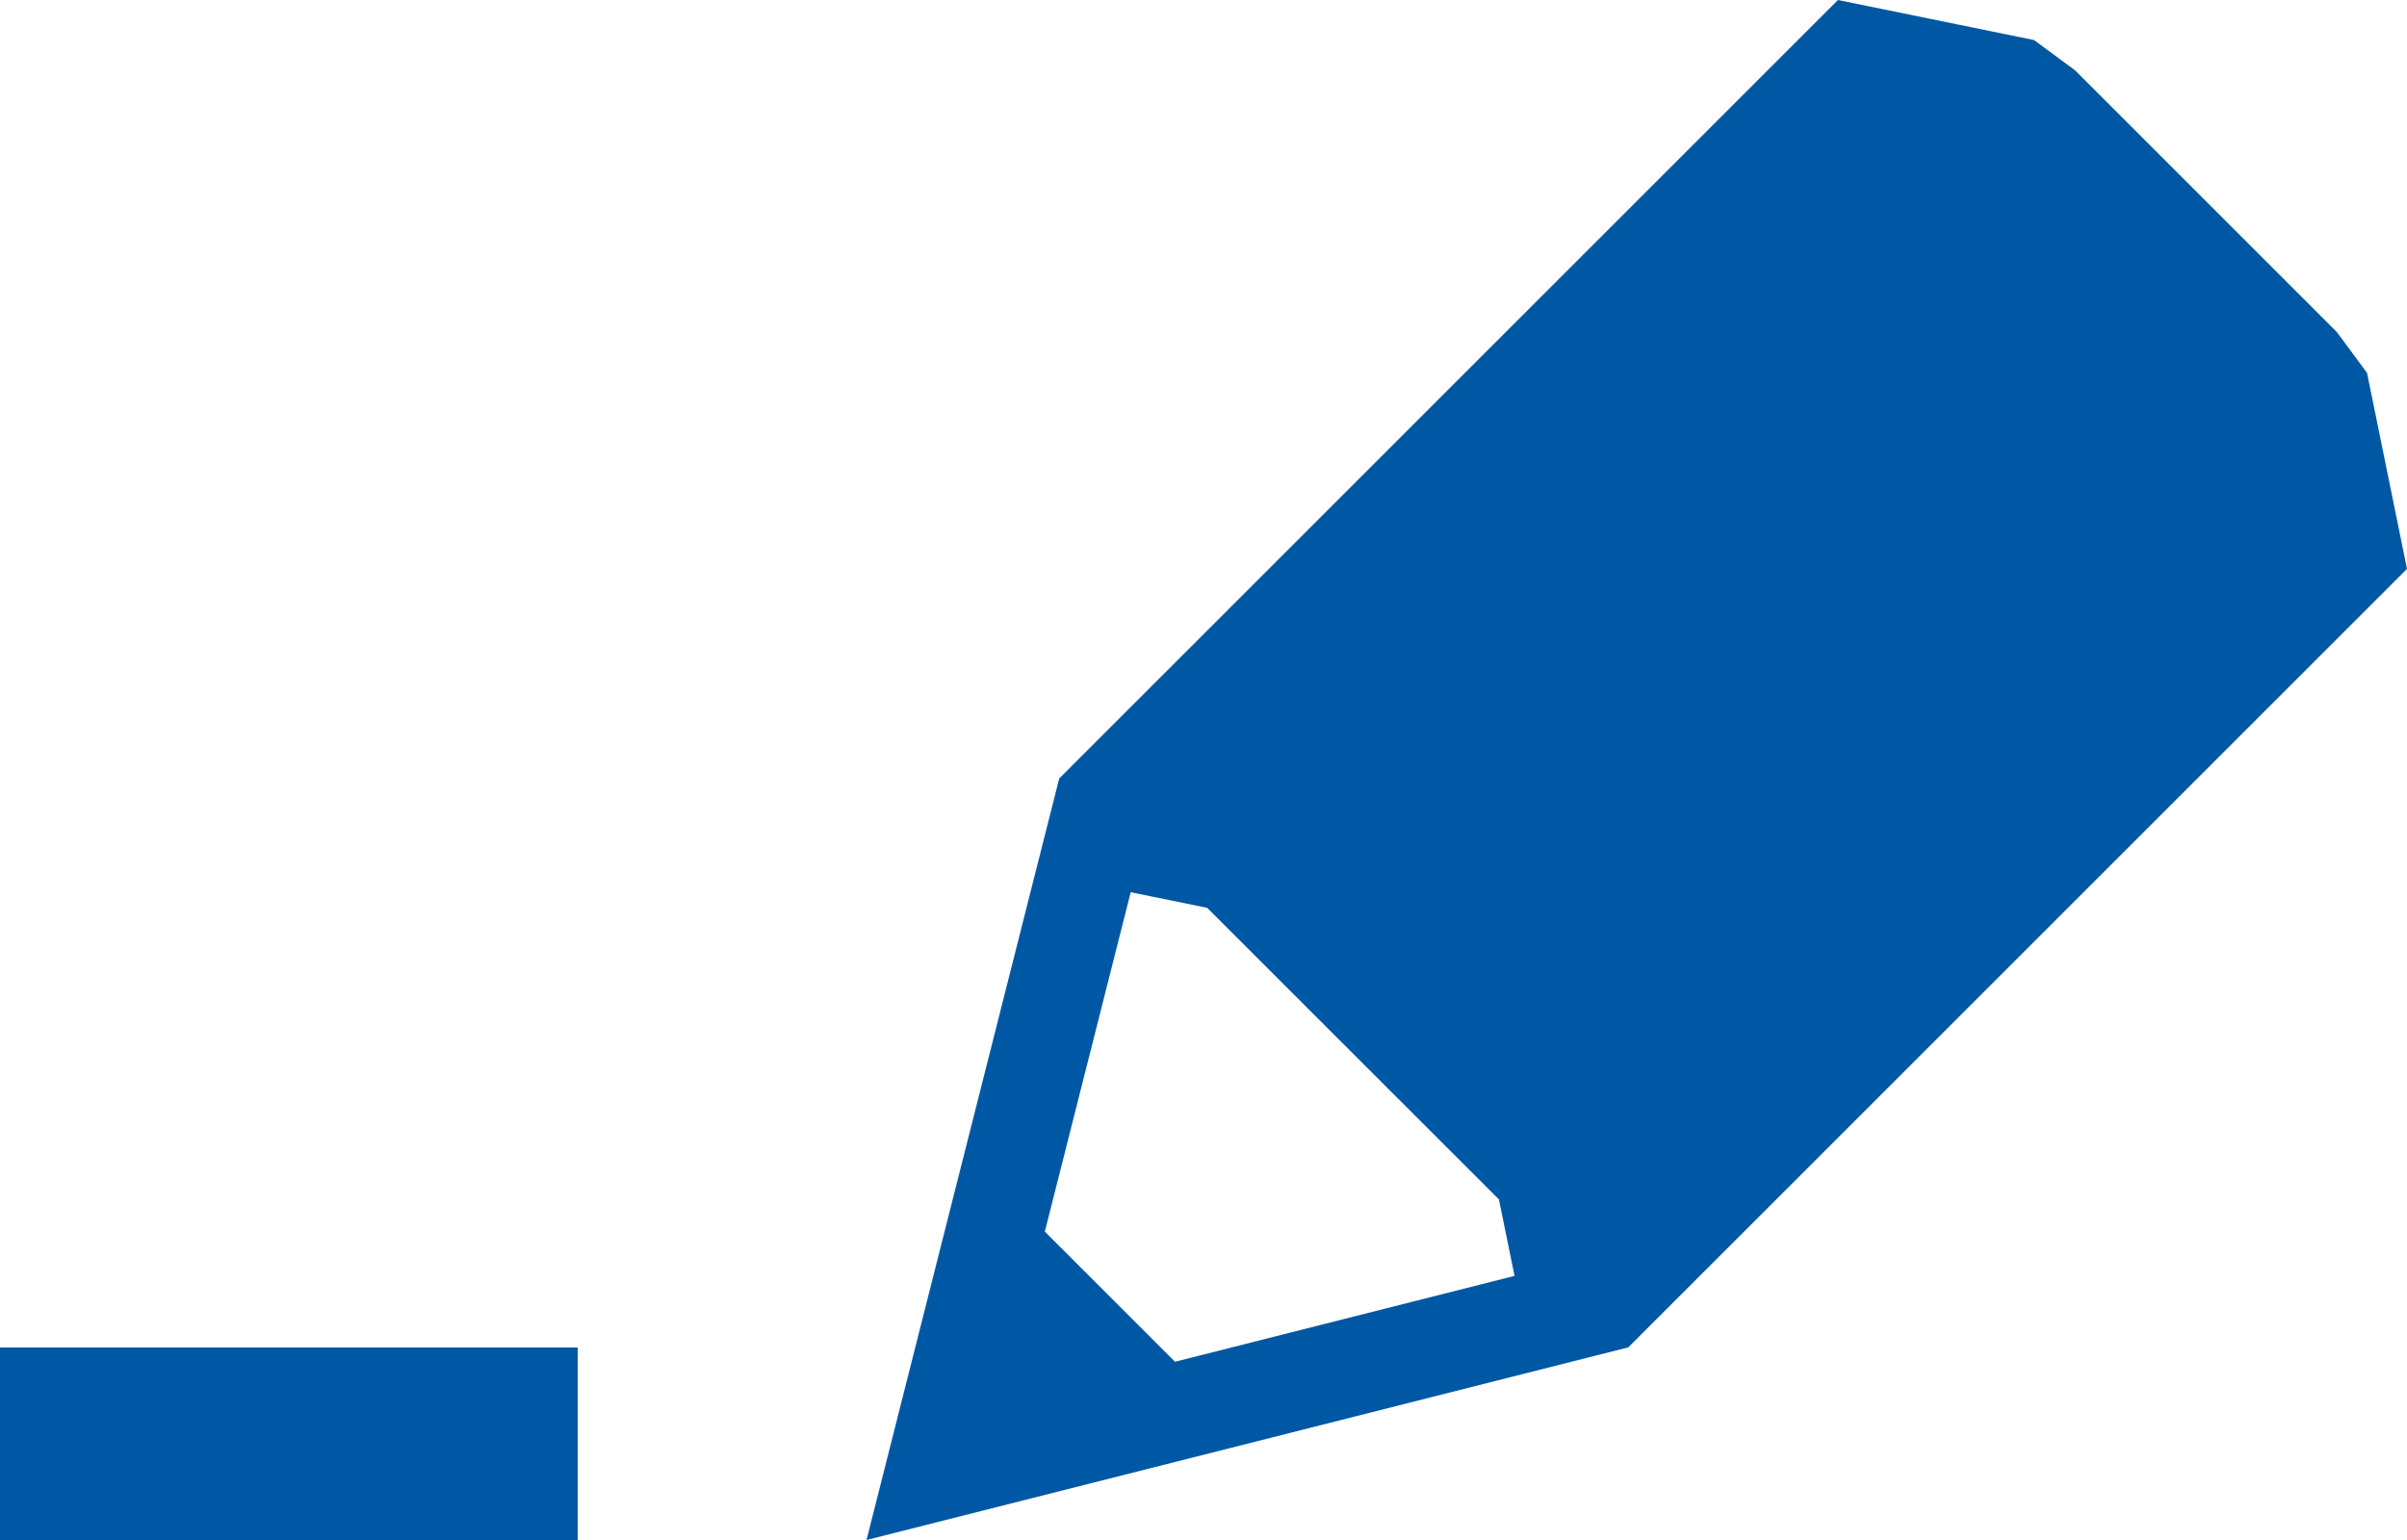
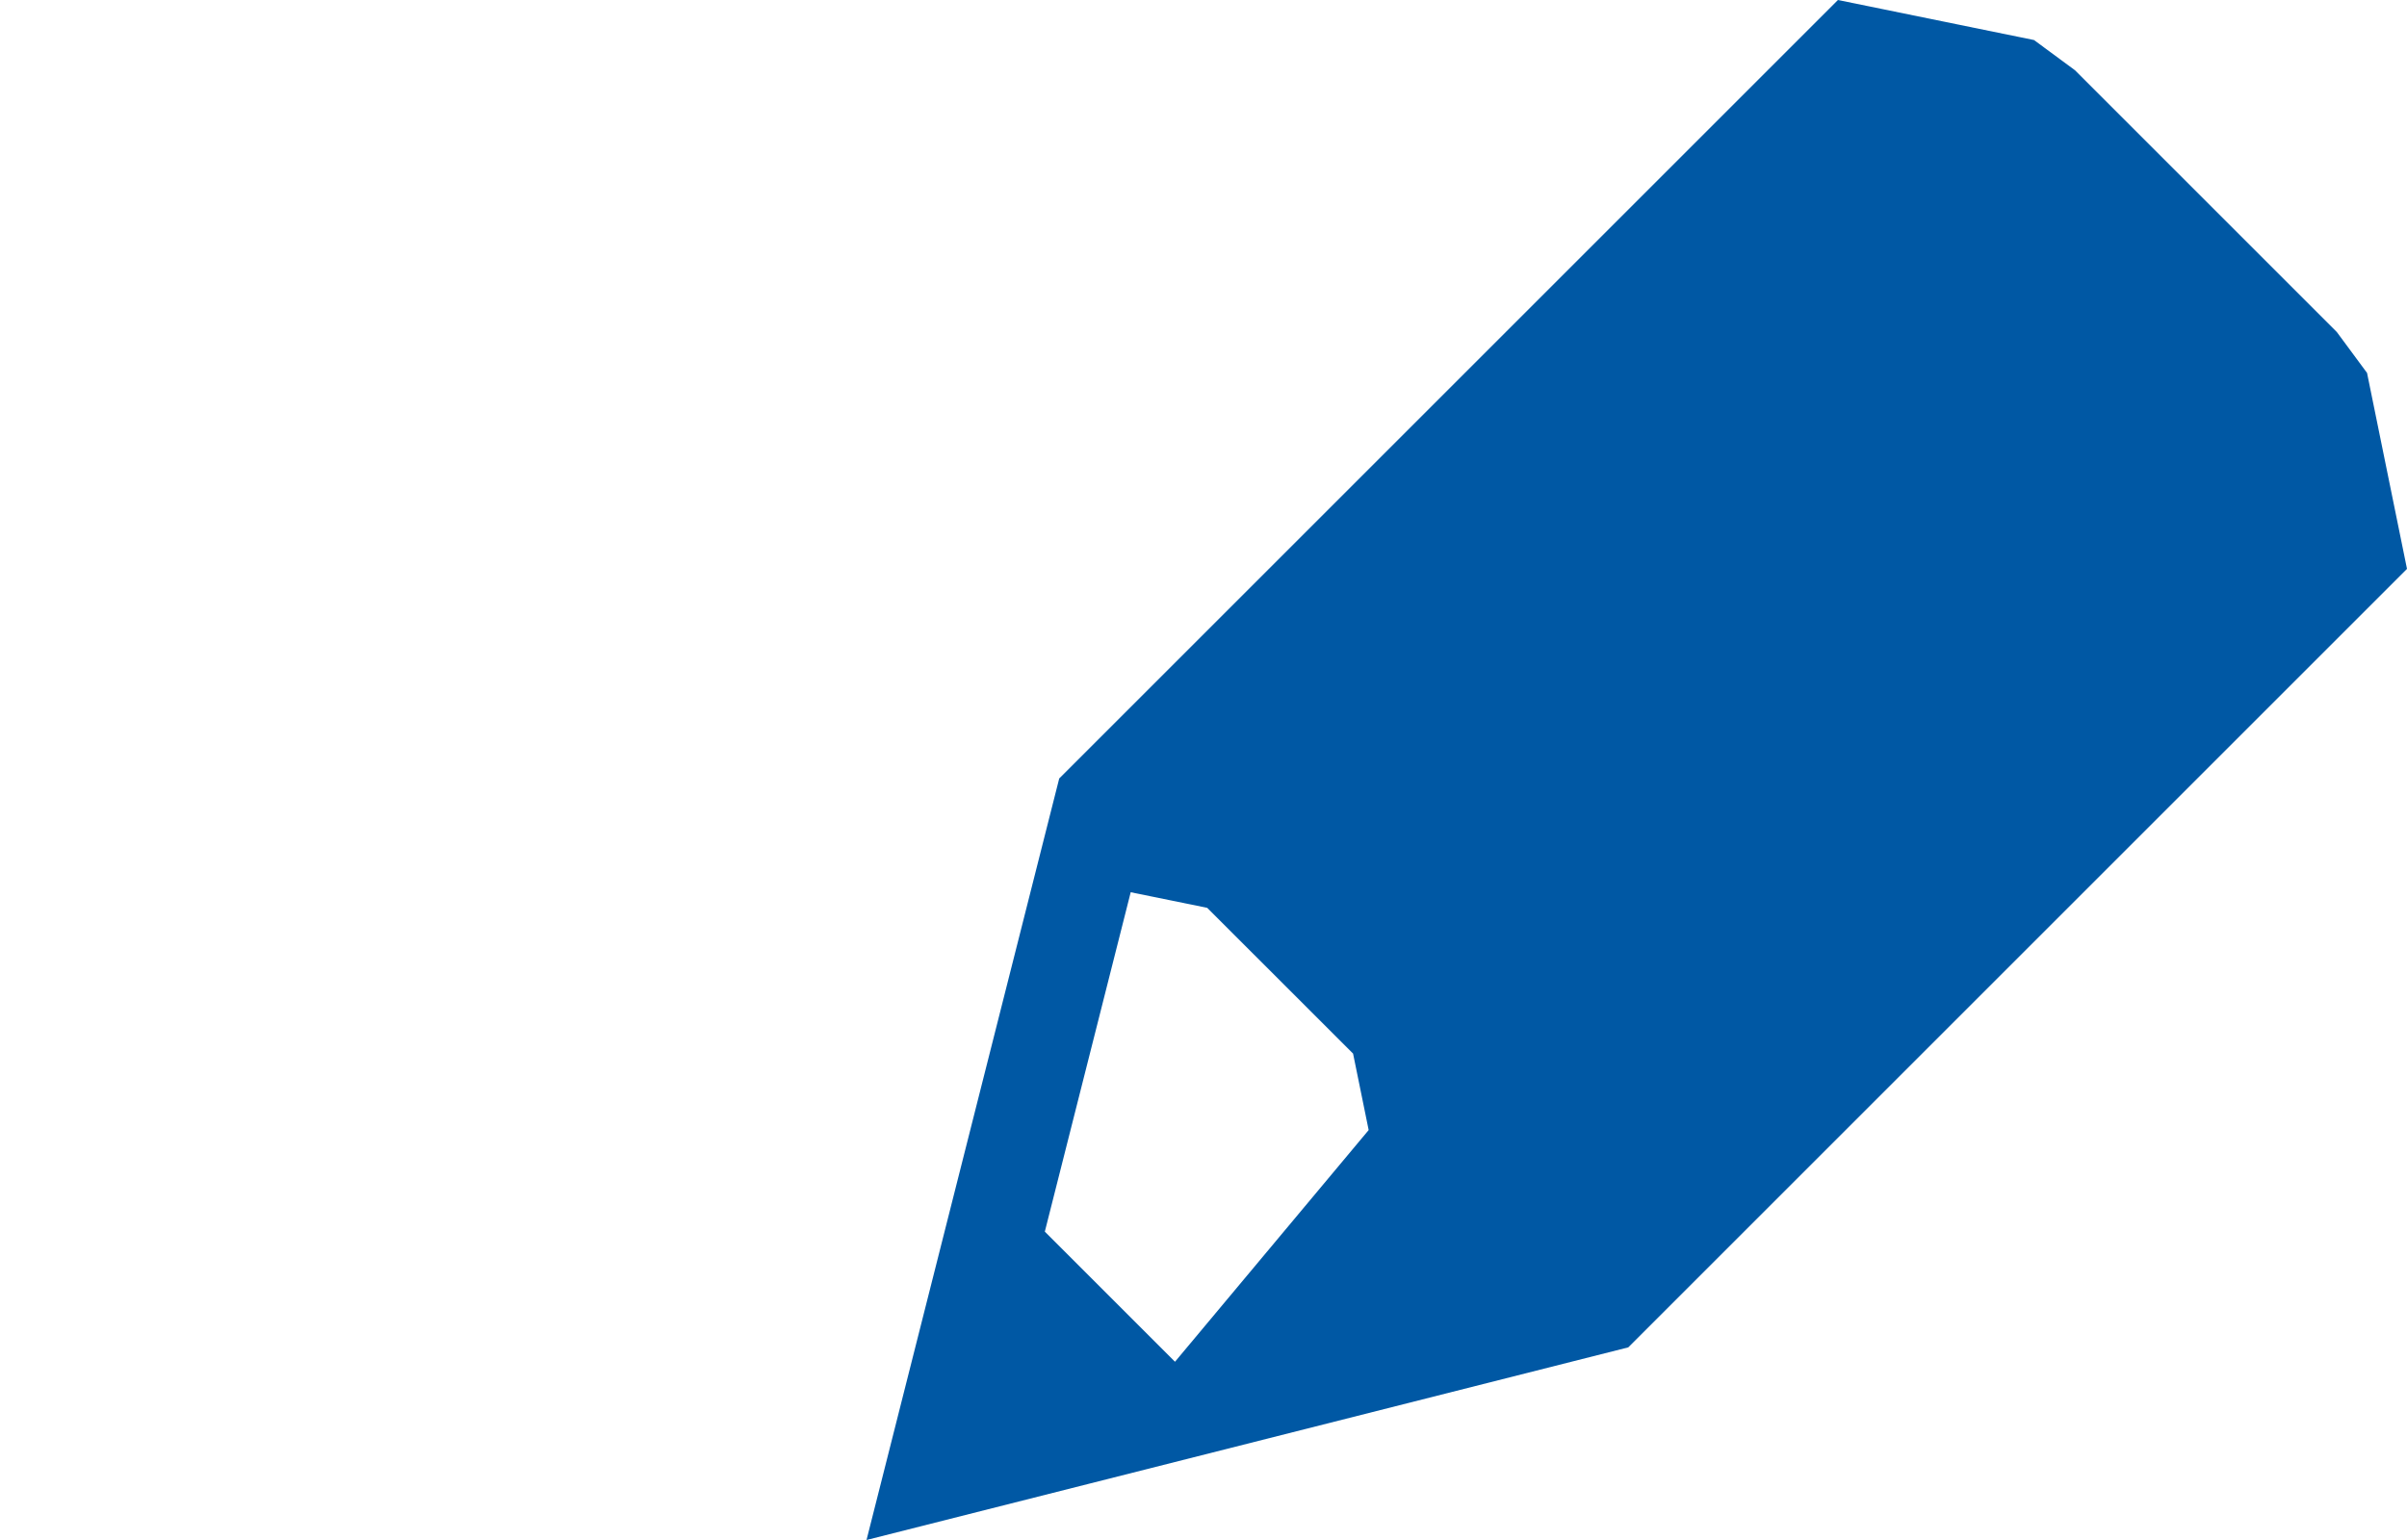
<svg xmlns="http://www.w3.org/2000/svg" version="1.1" id="main" x="0px" y="0px" viewBox="0 0 50 32" style="enable-background:new 0 0 50 32;" xml:space="preserve">
  <style type="text/css">
	.st0{fill:none;}
	.st1{fill:#0058A4;}
</style>
  <g>
    <polygon class="st0" points="28.107,21.894 25.077,18.864 23.488,18.54 21.704,25.592    24.408,28.296 31.46,26.512 31.136,24.923  " />
-     <path class="st1" d="M49.17,7.749l-0.628-0.85l-5.44-5.44l-0.85-0.627L38.179,0   L22.003,16.176L18,32l4.626-1.17l11.198-2.833L50,11.821L49.17,7.749z    M24.408,28.296l-2.704-2.704l1.784-7.052l1.589,0.324l3.03,3.03l3.03,3.029   l0.324,1.589L24.408,28.296z" />
-     <rect y="28" class="st1" width="12" height="4" />
+     <path class="st1" d="M49.17,7.749l-0.628-0.85l-5.44-5.44l-0.85-0.627L38.179,0   L22.003,16.176L18,32l4.626-1.17l11.198-2.833L50,11.821L49.17,7.749z    M24.408,28.296l-2.704-2.704l1.784-7.052l1.589,0.324l3.03,3.029   l0.324,1.589L24.408,28.296z" />
  </g>
</svg>